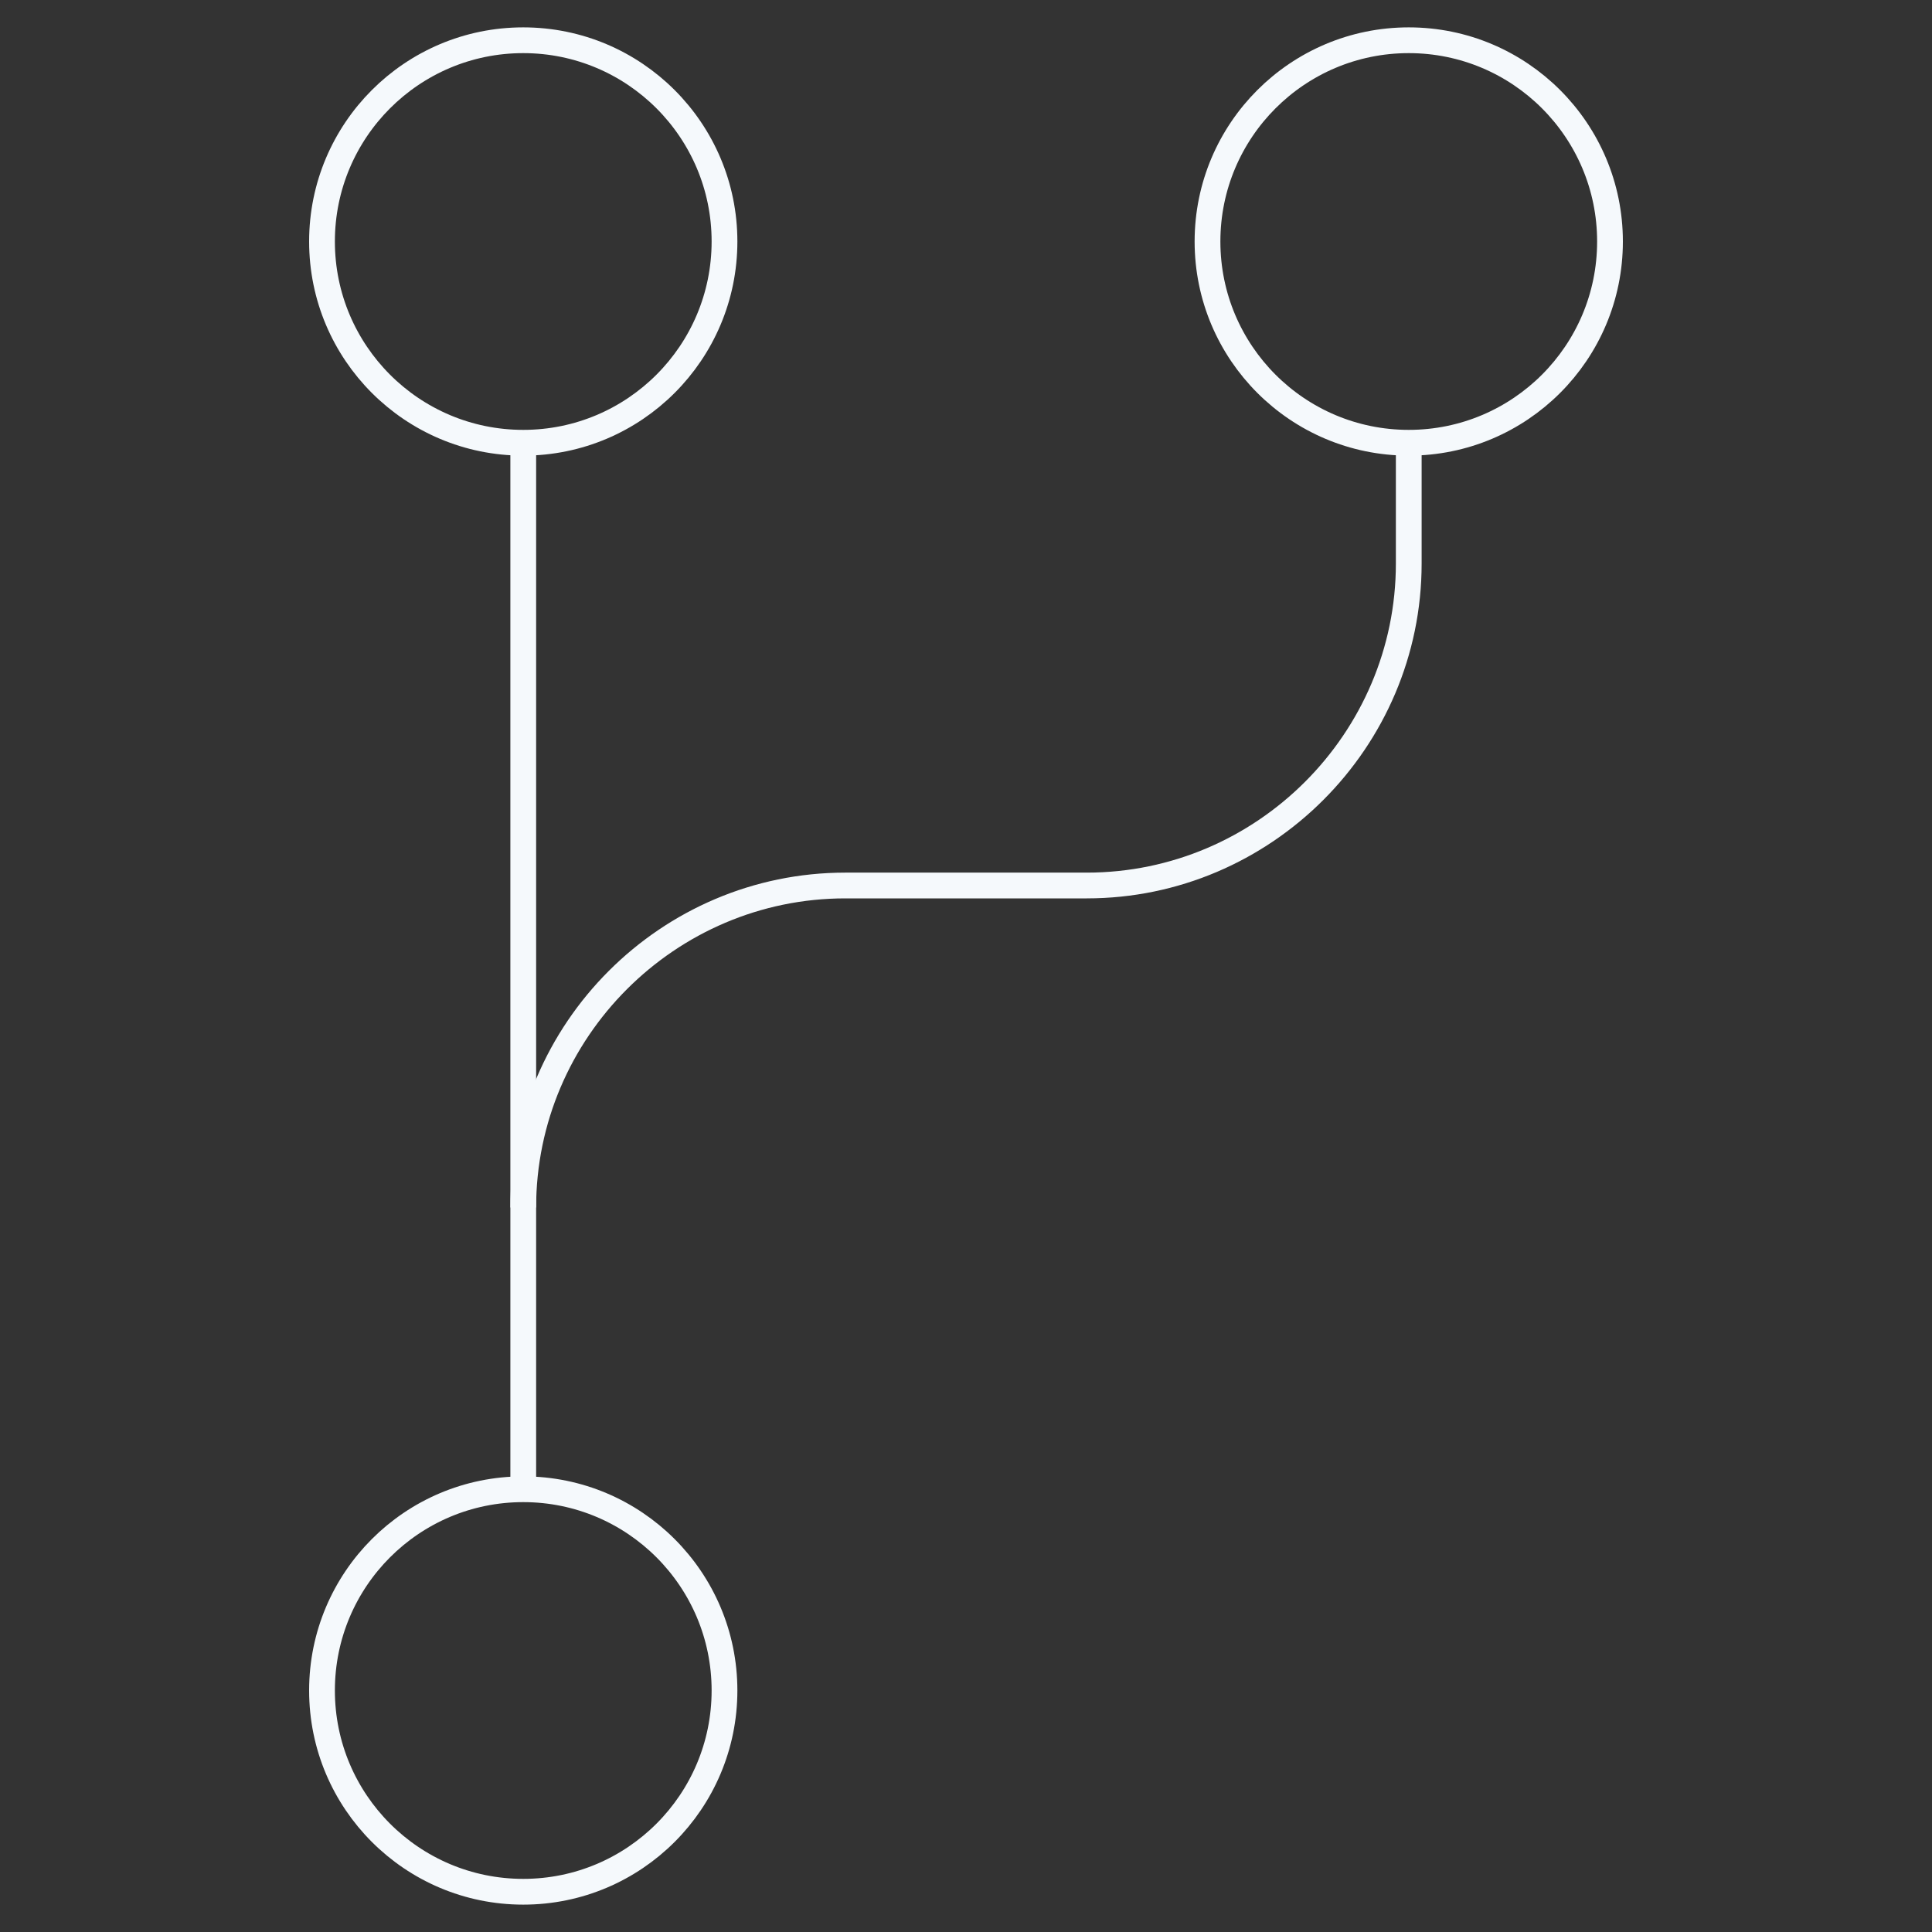
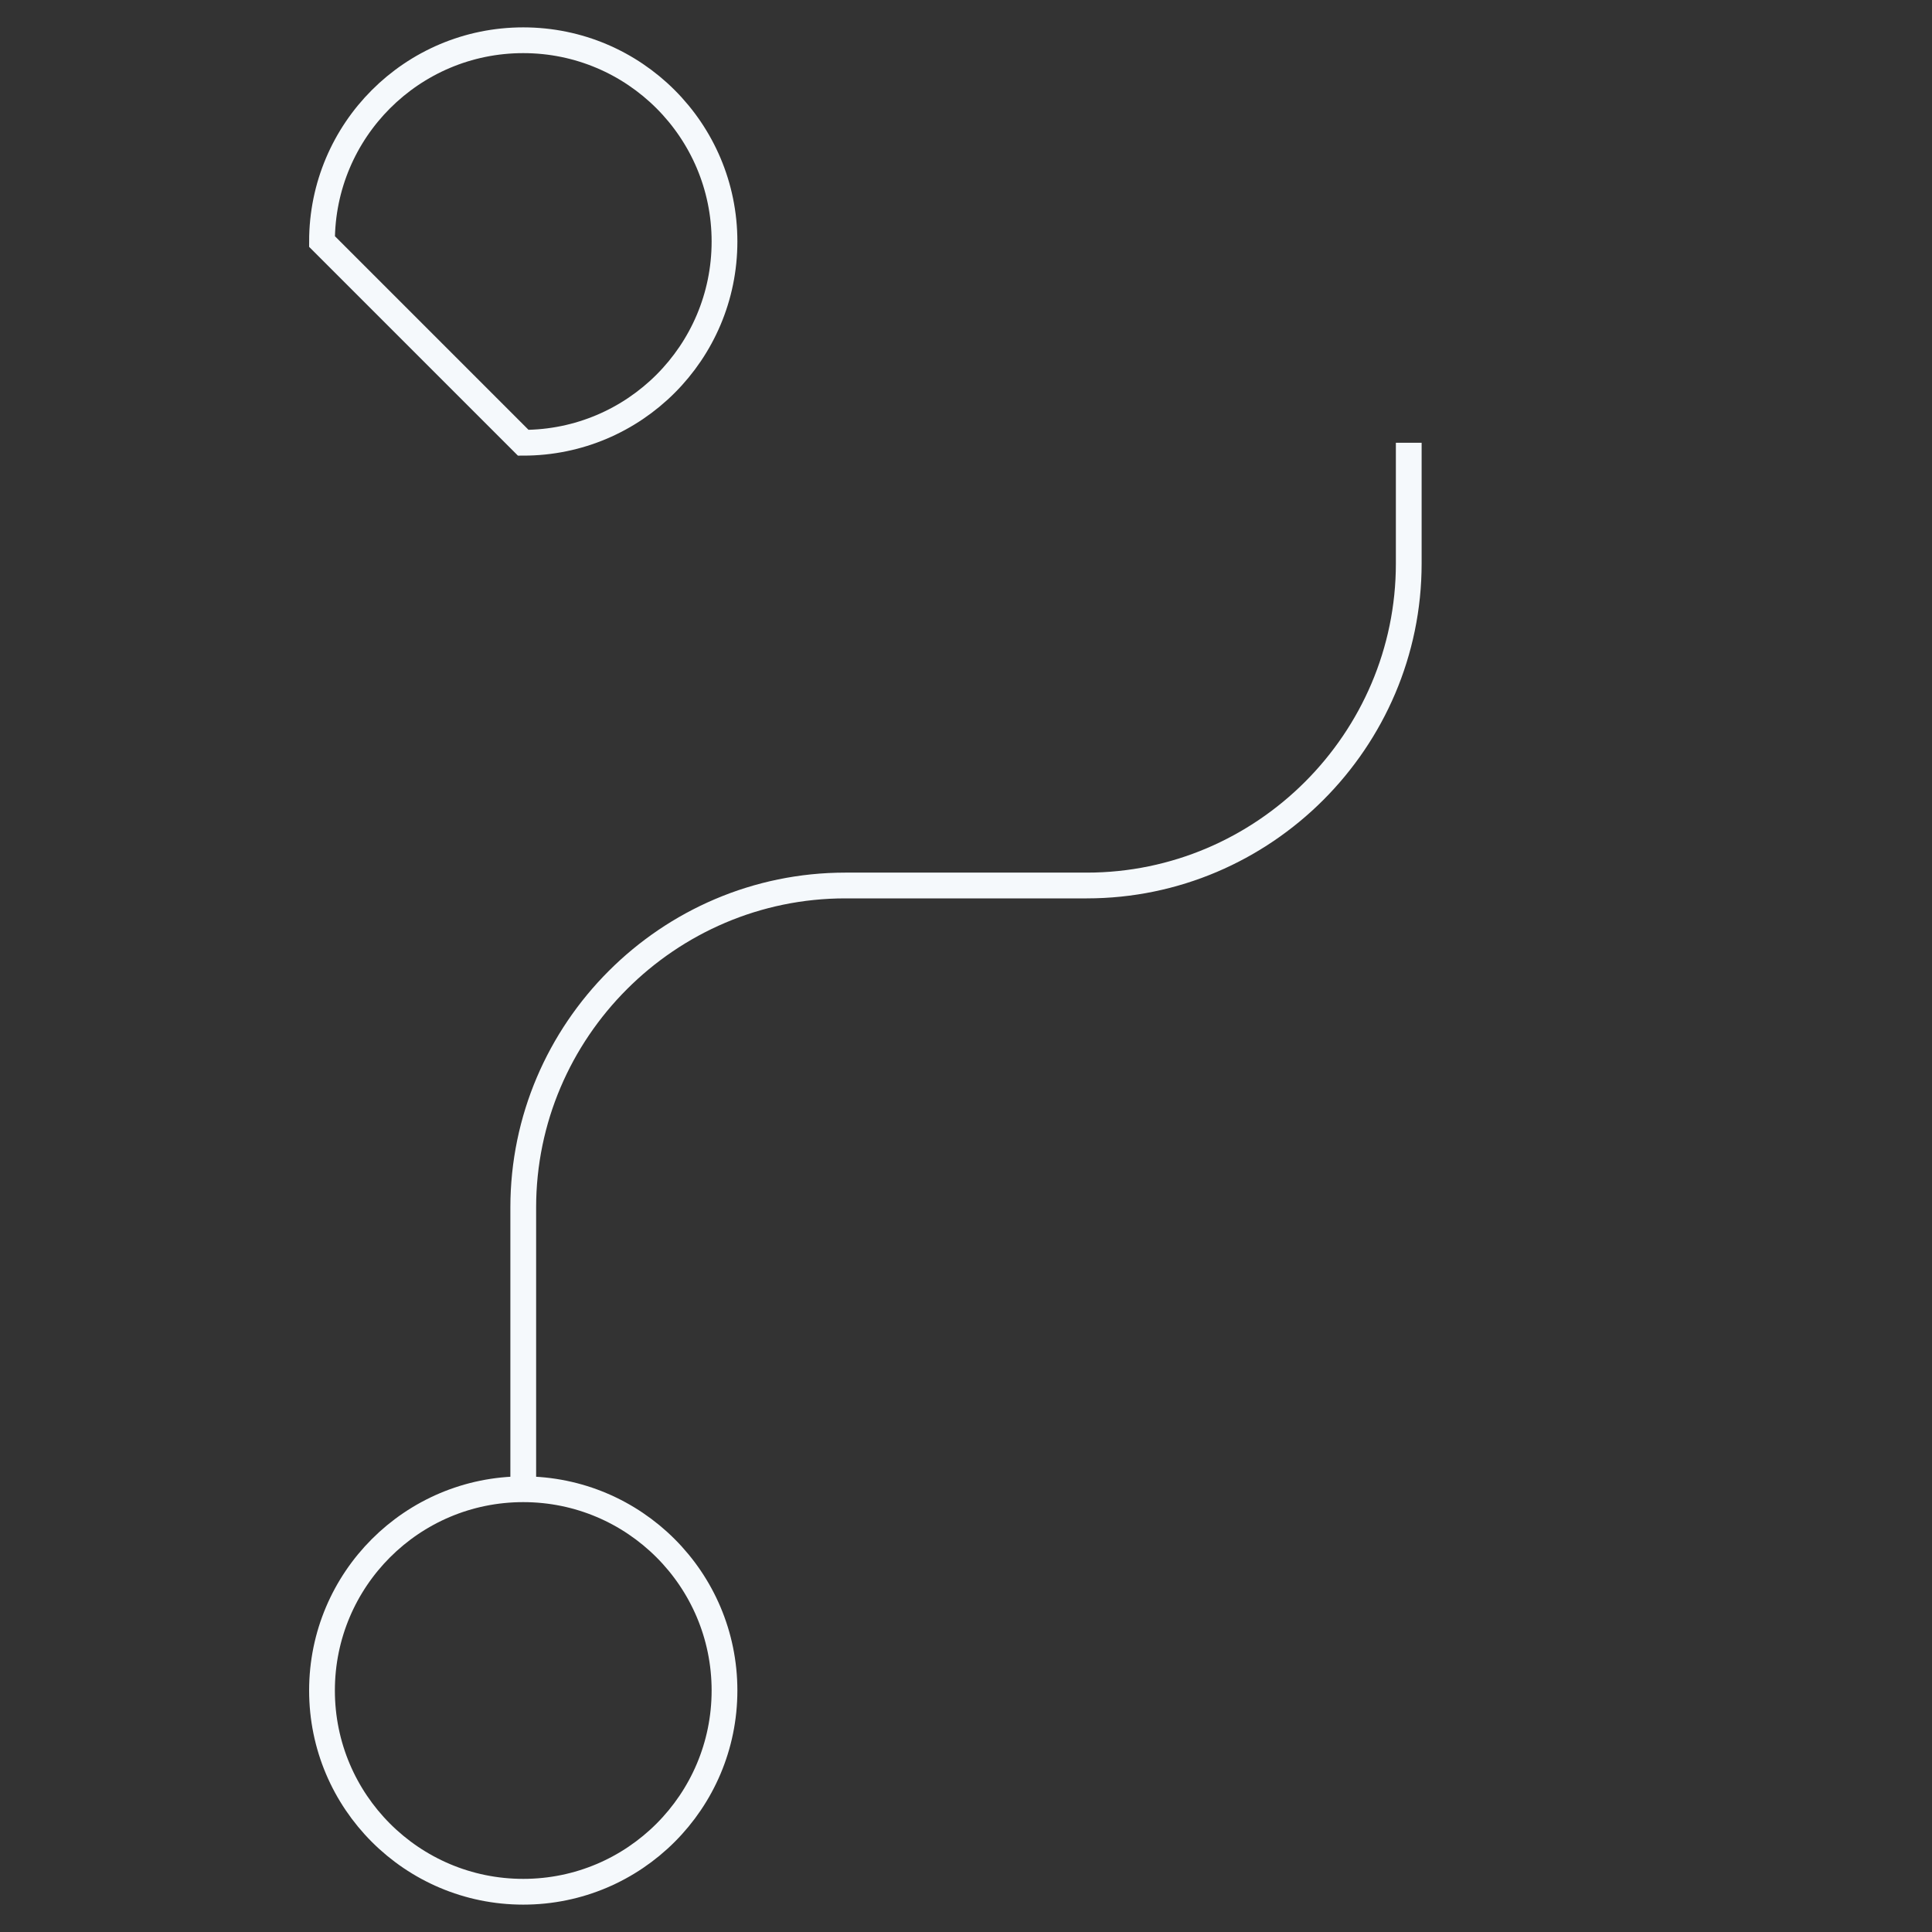
<svg xmlns="http://www.w3.org/2000/svg" width="150" height="150" viewBox="0 0 150 150" fill="none">
  <rect x="0" y="0" width="150" height="150" fill="#333333" stroke="none" />
-   <path d="M40.625 34.375V93.75" stroke="#F5F9FC" stroke-width="2" stroke-miterlimit="10" />
-   <path d="M40.625 34.375C49.254 34.375 56.25 27.379 56.25 18.75C56.25 10.121 49.254 3.125 40.625 3.125C31.996 3.125 25 10.121 25 18.75C25 27.379 31.996 34.375 40.625 34.375Z" stroke="#F5F9FC" stroke-width="2" stroke-miterlimit="10" />
-   <path d="M109.375 34.375C118.004 34.375 125 27.379 125 18.75C125 10.121 118.004 3.125 109.375 3.125C100.746 3.125 93.75 10.121 93.75 18.75C93.75 27.379 100.746 34.375 109.375 34.375Z" stroke="#F5F9FC" stroke-width="2" stroke-miterlimit="10" />
+   <path d="M40.625 34.375C49.254 34.375 56.25 27.379 56.25 18.75C56.25 10.121 49.254 3.125 40.625 3.125C31.996 3.125 25 10.121 25 18.75Z" stroke="#F5F9FC" stroke-width="2" stroke-miterlimit="10" />
  <path d="M40.625 146.875C49.254 146.875 56.25 139.879 56.25 131.25C56.25 122.621 49.254 115.625 40.625 115.625C31.996 115.625 25 122.621 25 131.25C25 139.879 31.996 146.875 40.625 146.875Z" stroke="#F5F9FC" stroke-width="2" stroke-miterlimit="10" />
  <path d="M109.375 34.375V43.75C109.375 57.5 98.125 68.75 84.375 68.75H65.625C51.875 68.75 40.625 80 40.625 93.75V115.625" stroke="#F5F9FC" stroke-width="2" stroke-miterlimit="10" />
</svg>